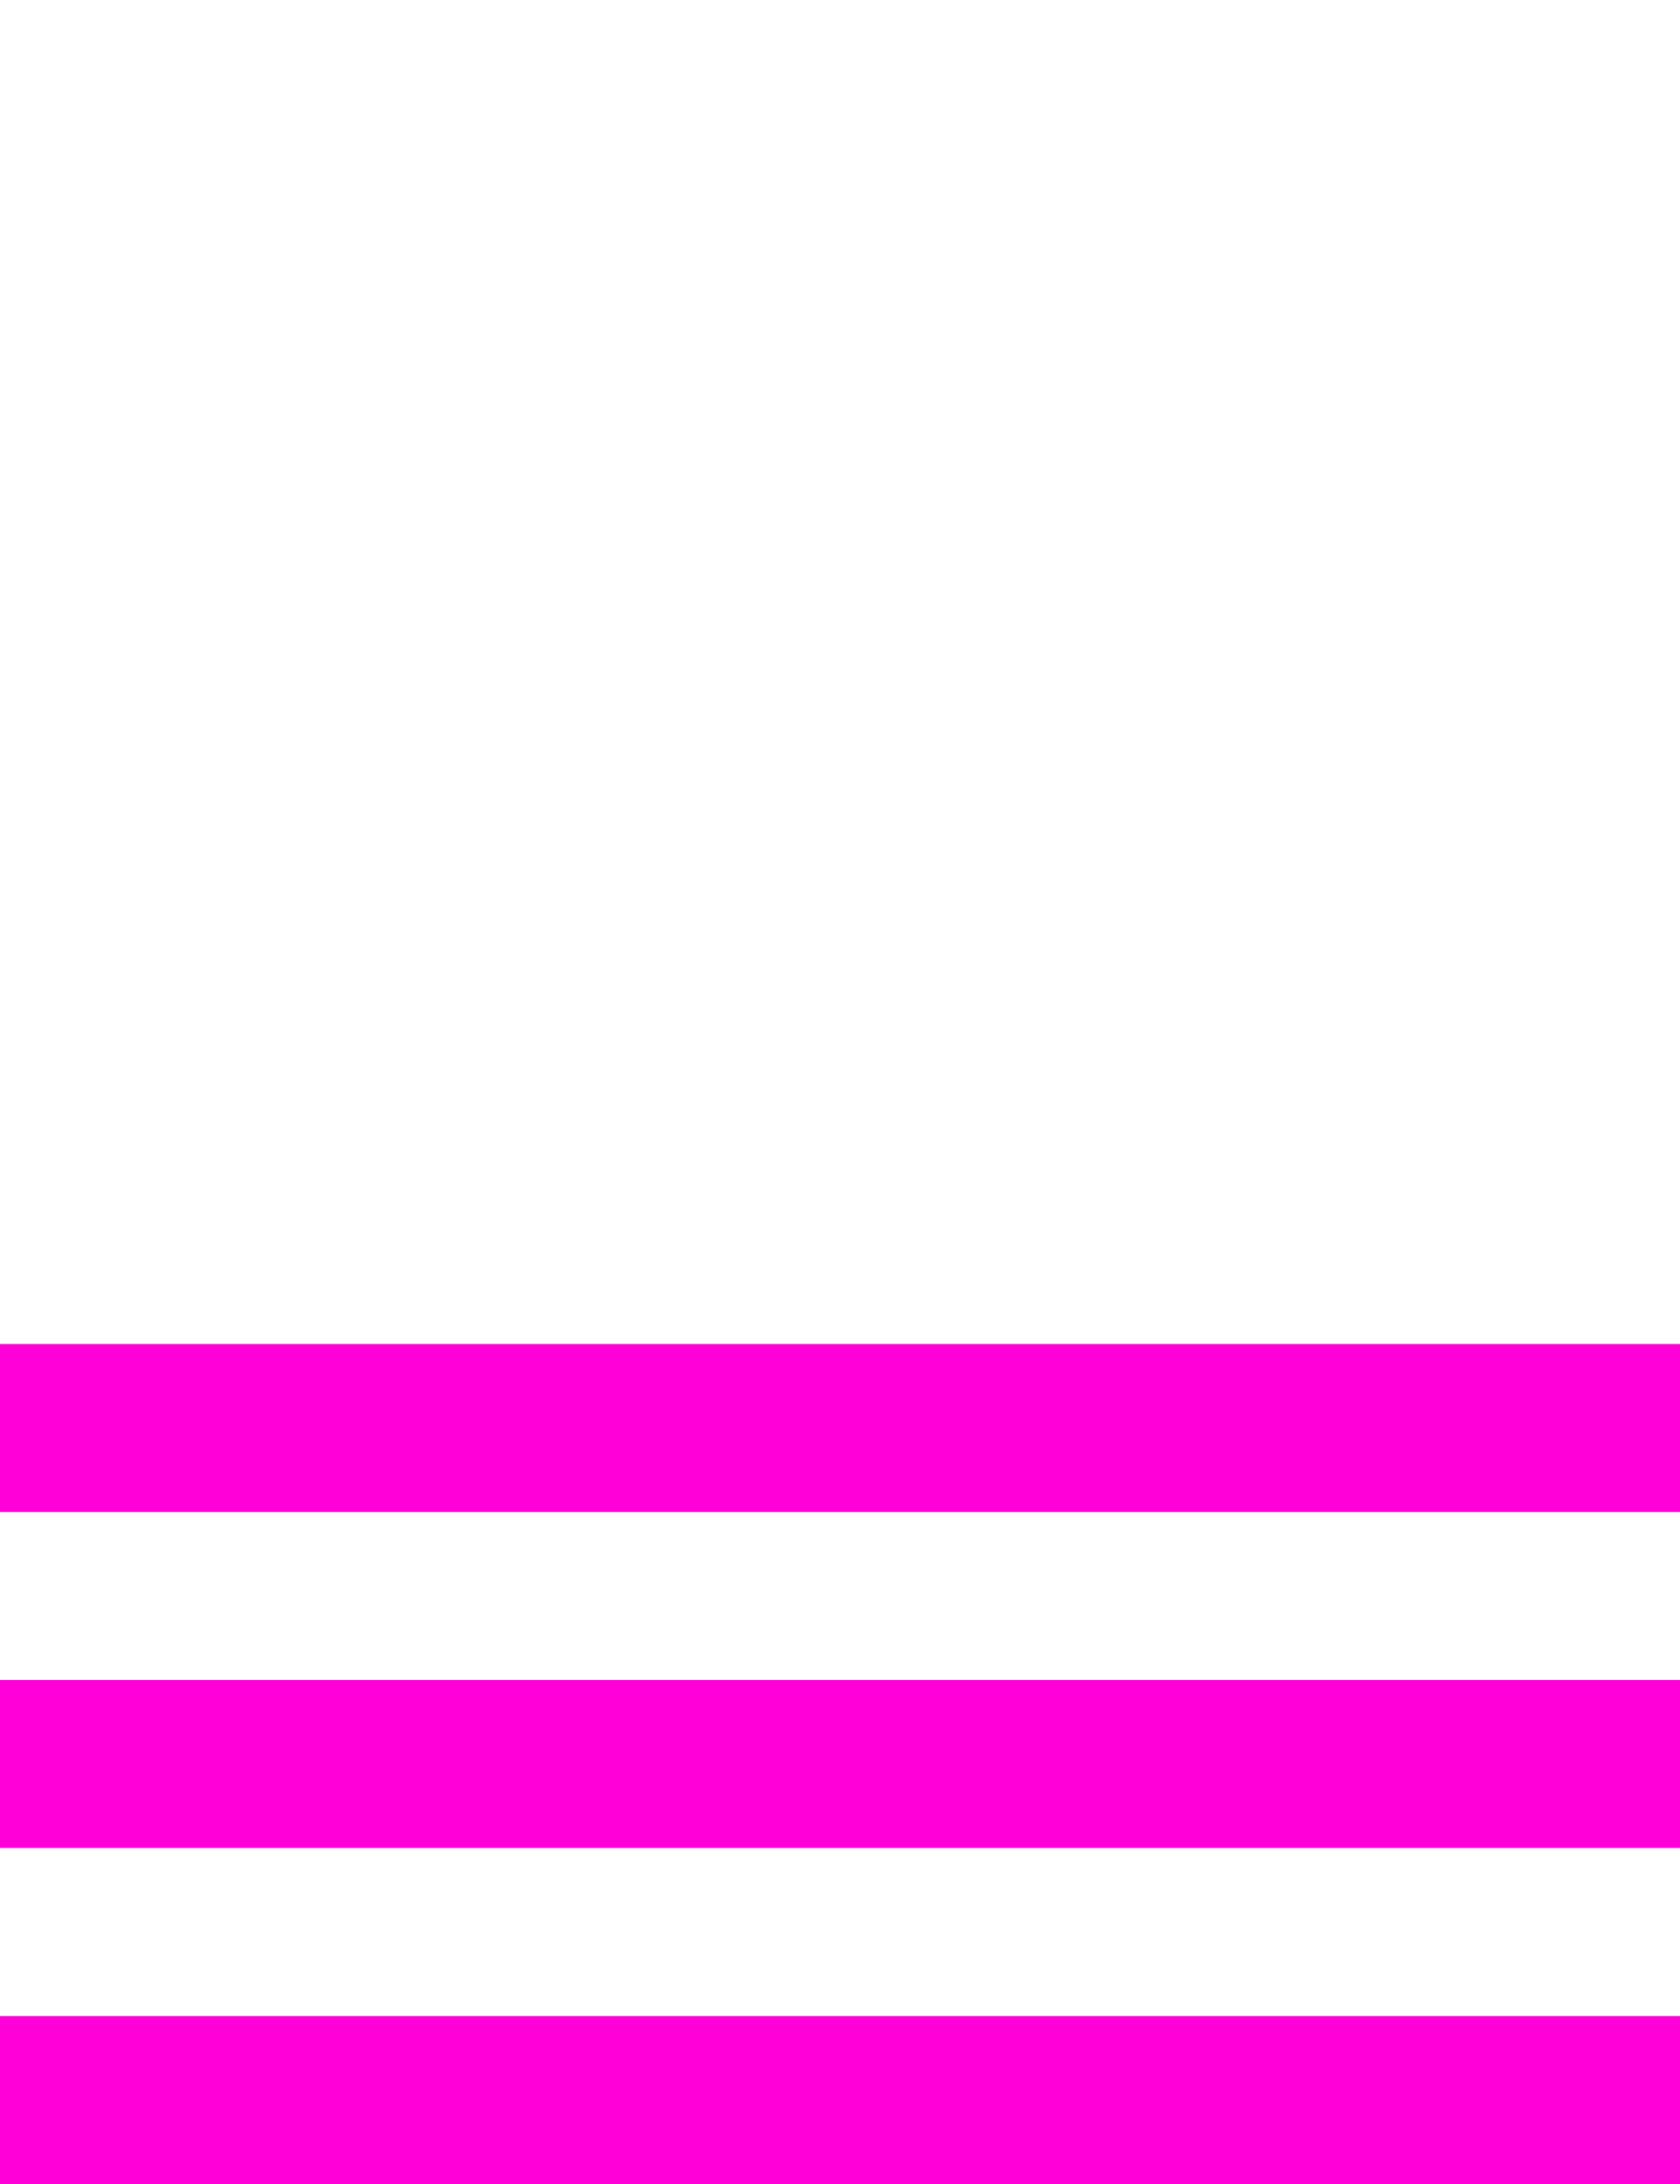
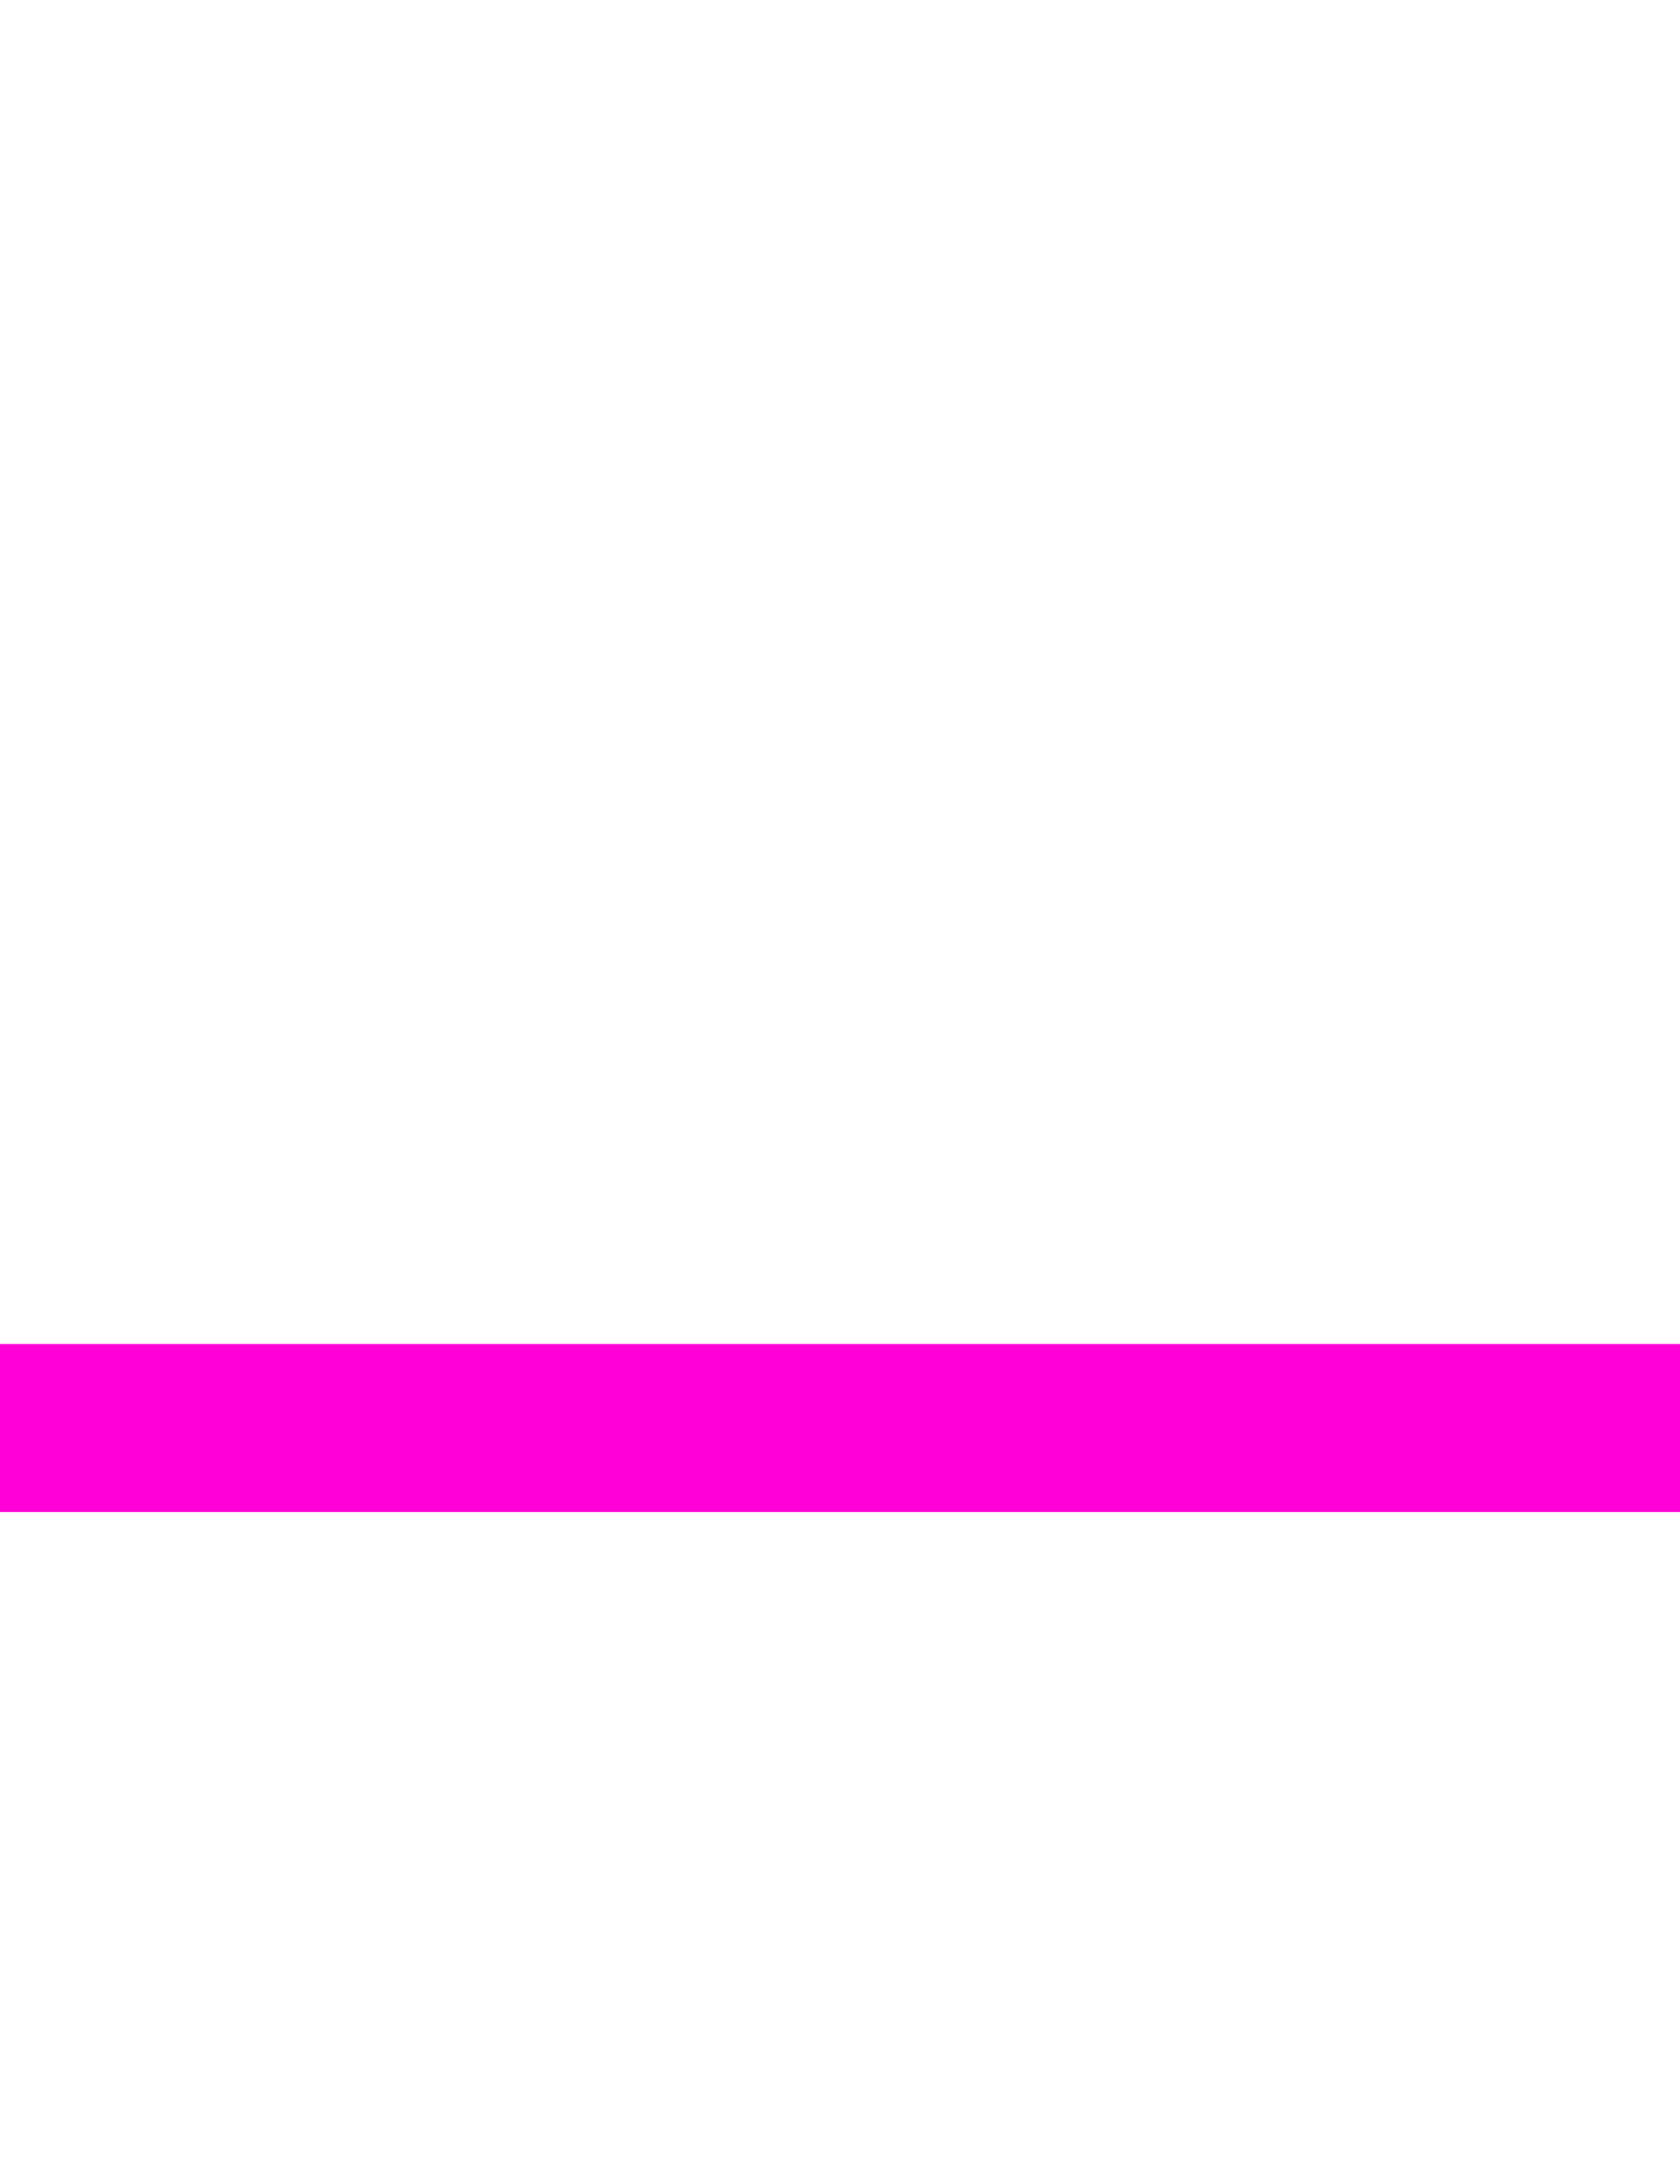
<svg xmlns="http://www.w3.org/2000/svg" version="1.1" id="Layer_1" x="0px" y="0px" width="20px" height="26px" viewBox="0 0 20 26" enable-background="new 0 0 20 26" xml:space="preserve">
  <rect fill="#FFFFFF" width="20" height="26" />
  <rect y="16" fill="#FF00D8" width="20" height="2" />
-   <rect y="20" fill="#FF00D8" width="20" height="2" />
-   <rect y="24" fill="#FF00D8" width="20" height="2" />
</svg>